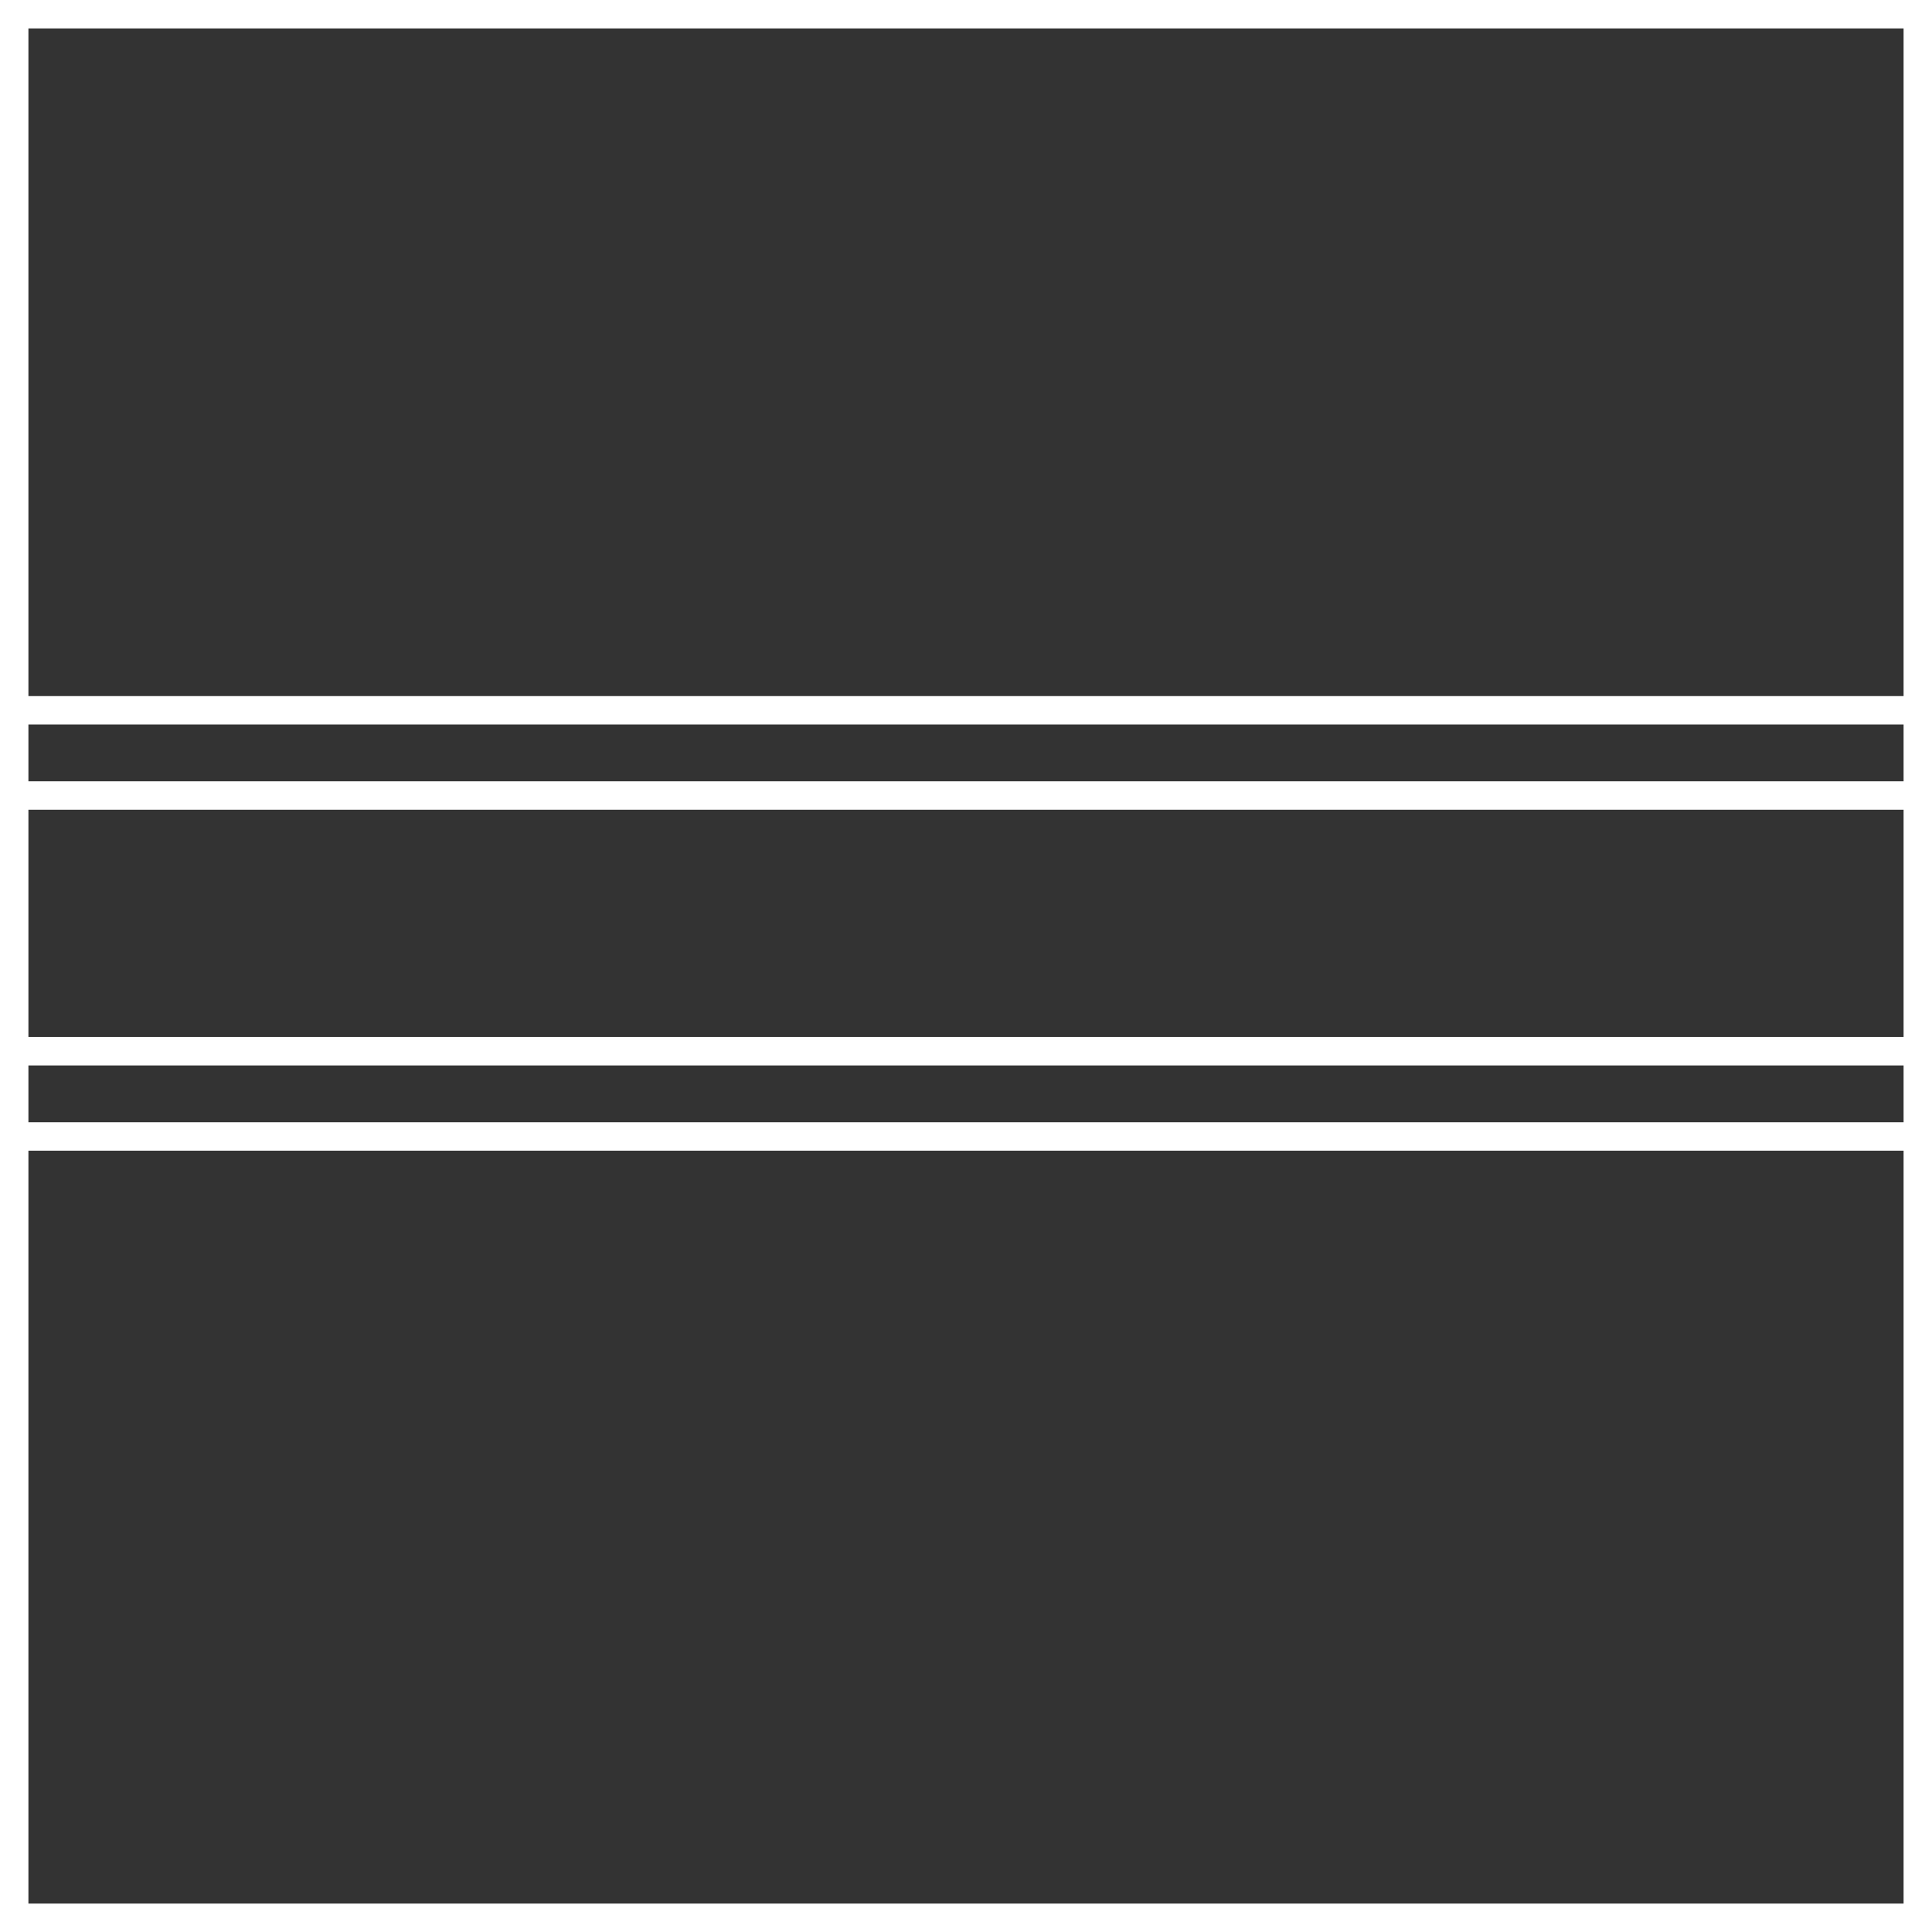
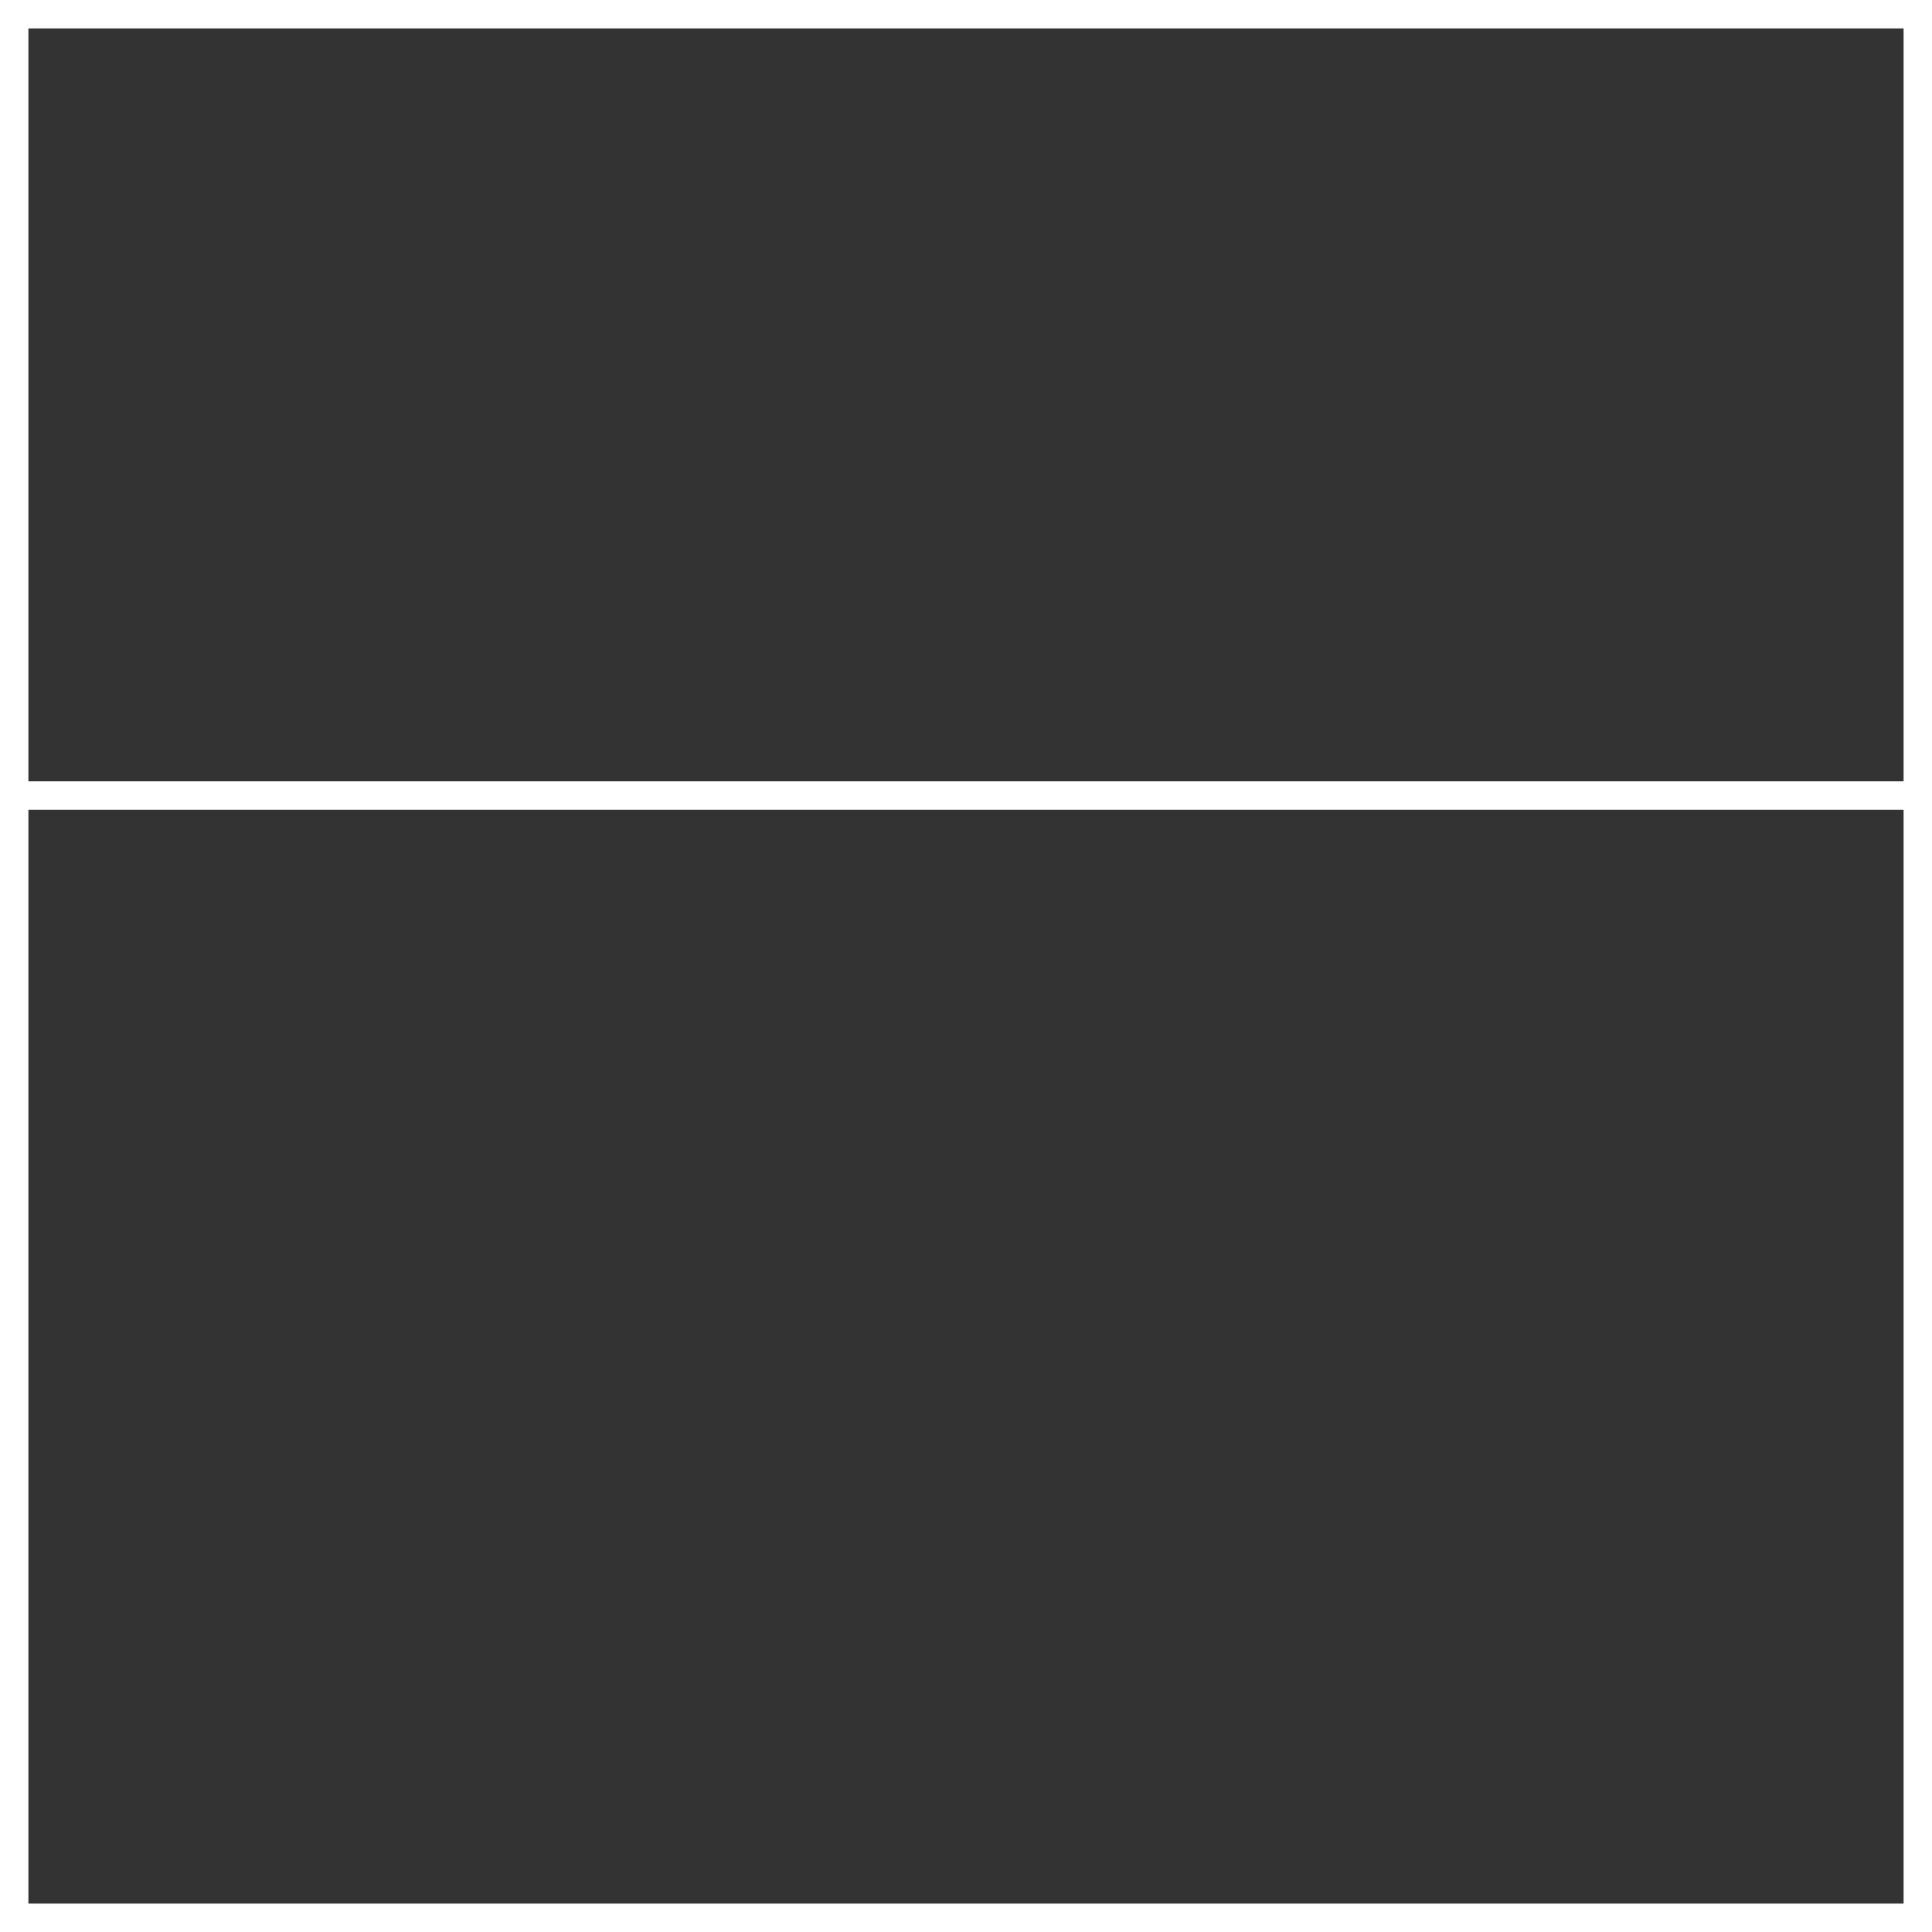
<svg xmlns="http://www.w3.org/2000/svg" width="68" height="68" viewBox="0 0 68 68" fill="none">
  <rect x="0" y="0" width="68" height="68" fill="#333333" stroke="none" />
  <rect x="0.5" y="0.5" width="67" height="67" stroke="white" />
  <path d="M0 28L68 28" stroke="white" />
-   <path d="M0 40L68 40" stroke="white" />
-   <path d="M0 25L68 25" stroke="white" />
-   <path d="M0 37L68 37" stroke="white" />
</svg>